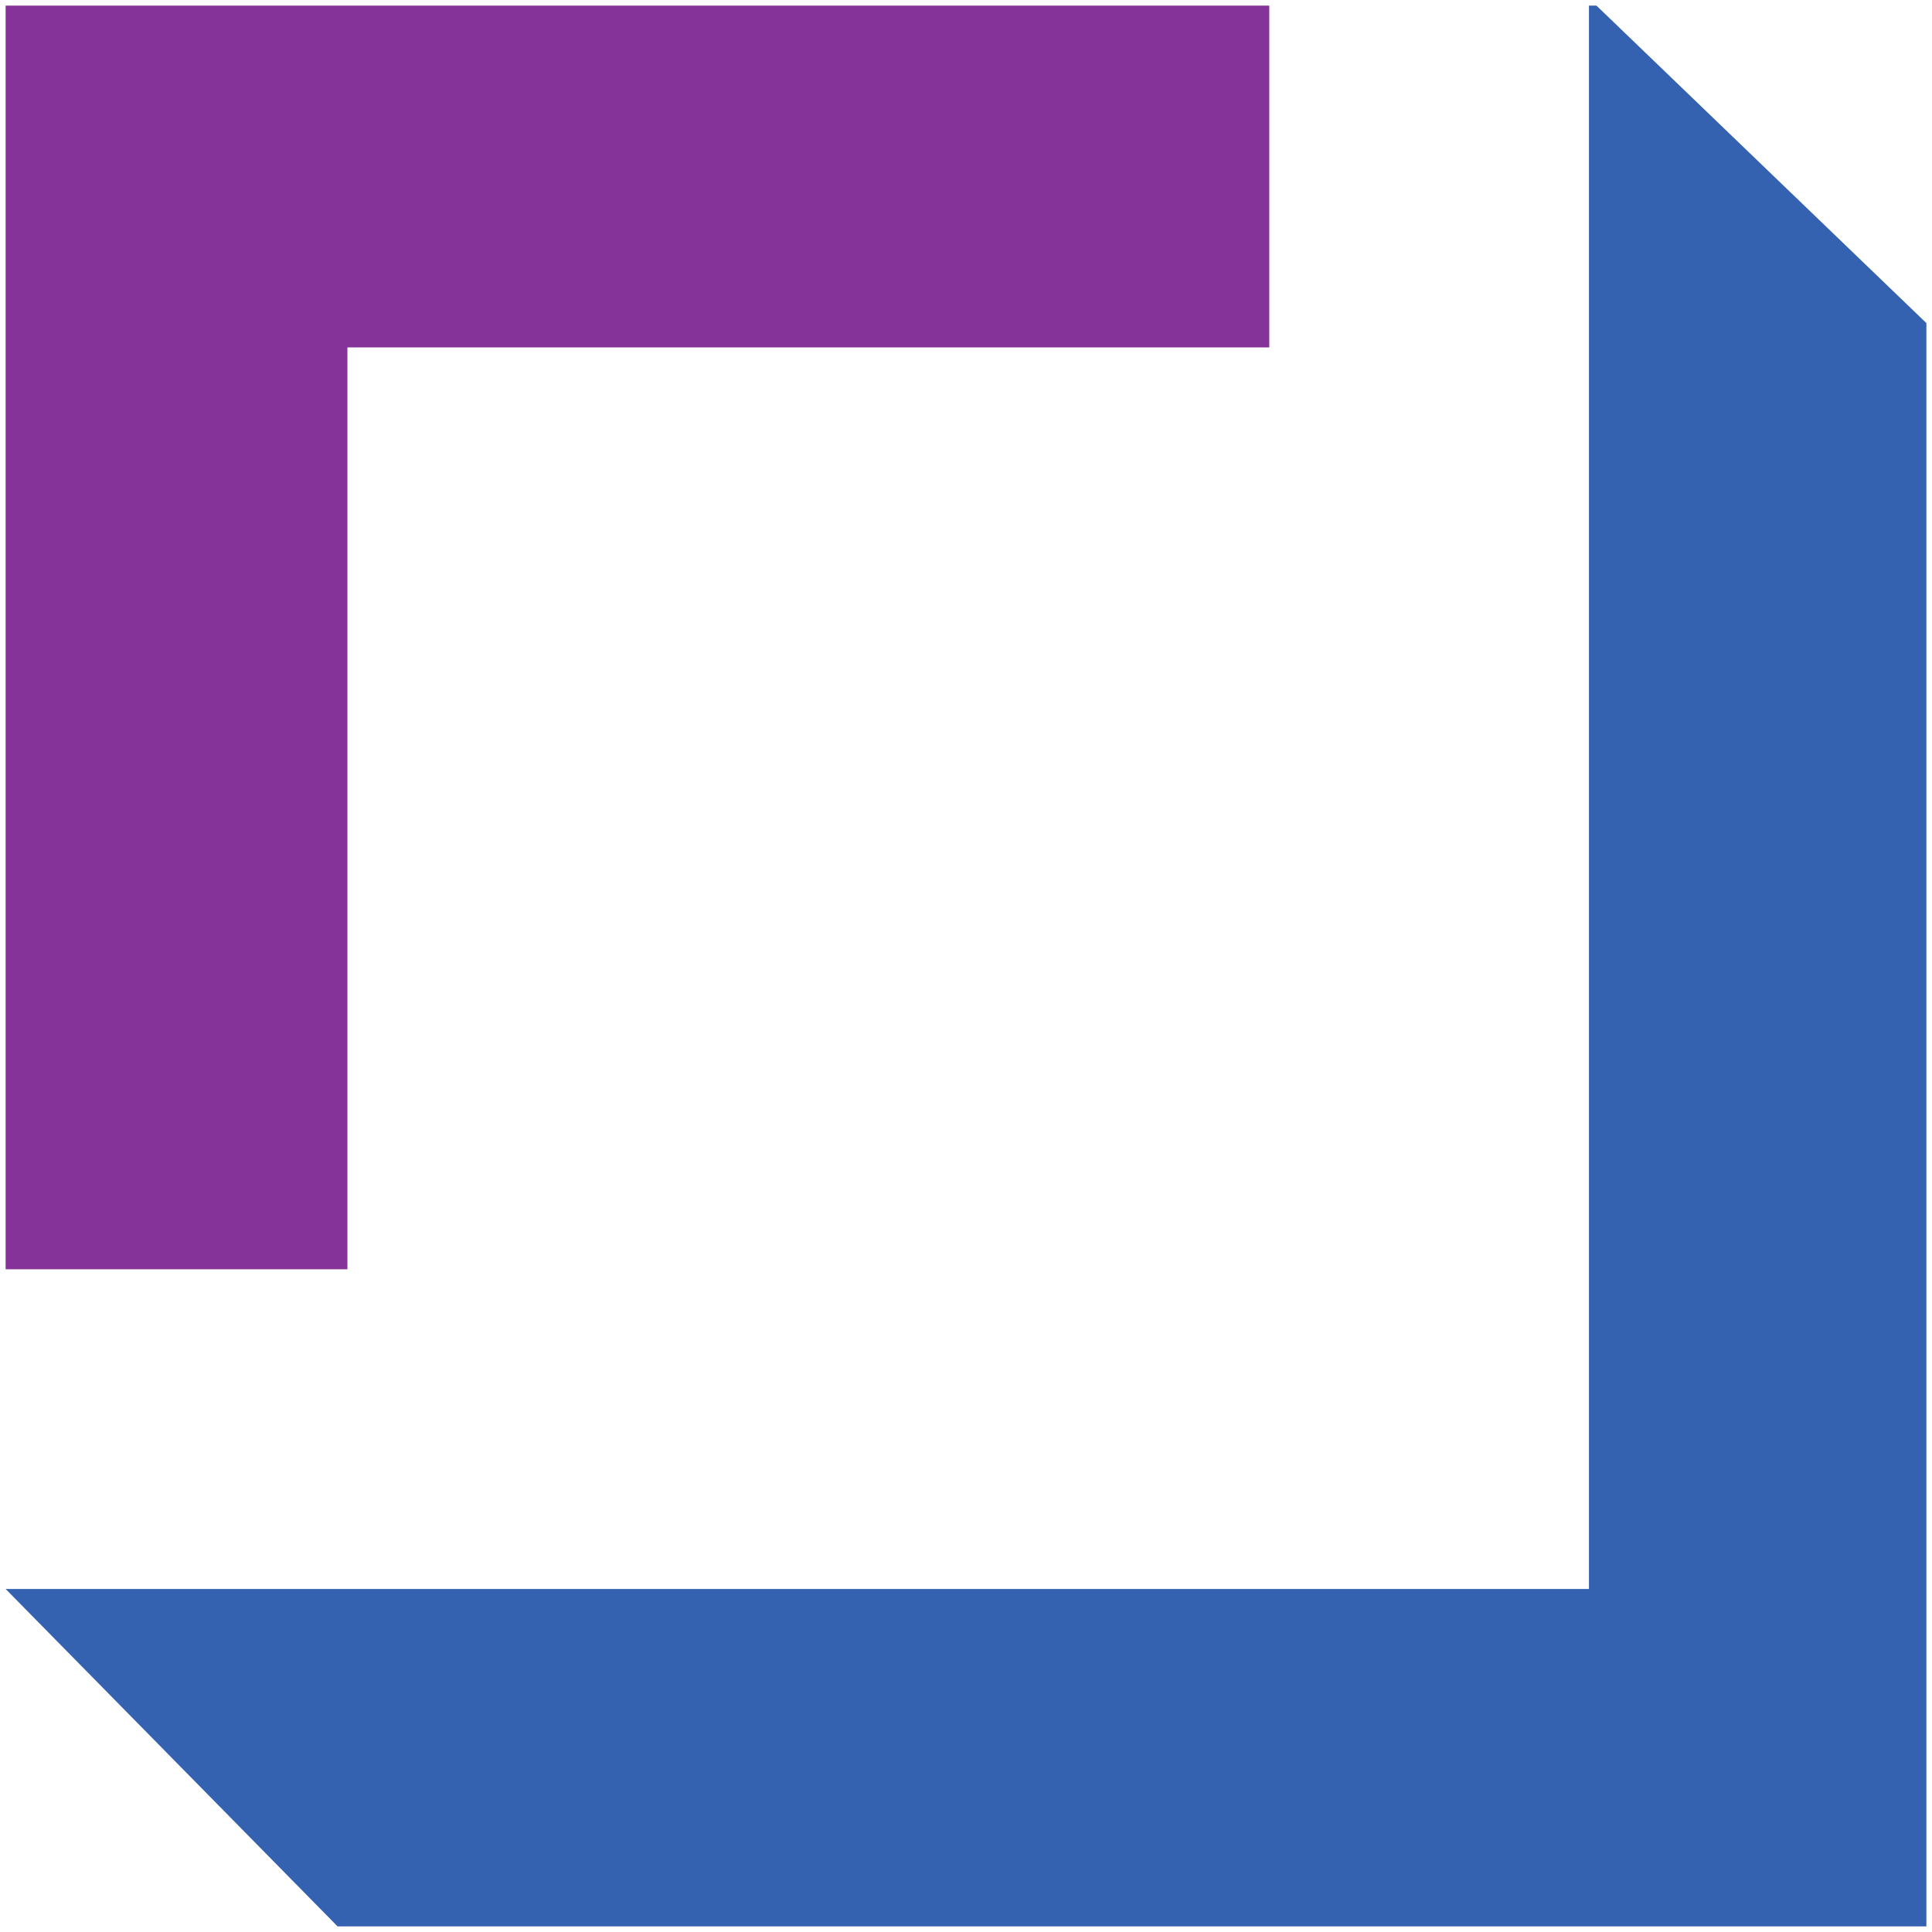
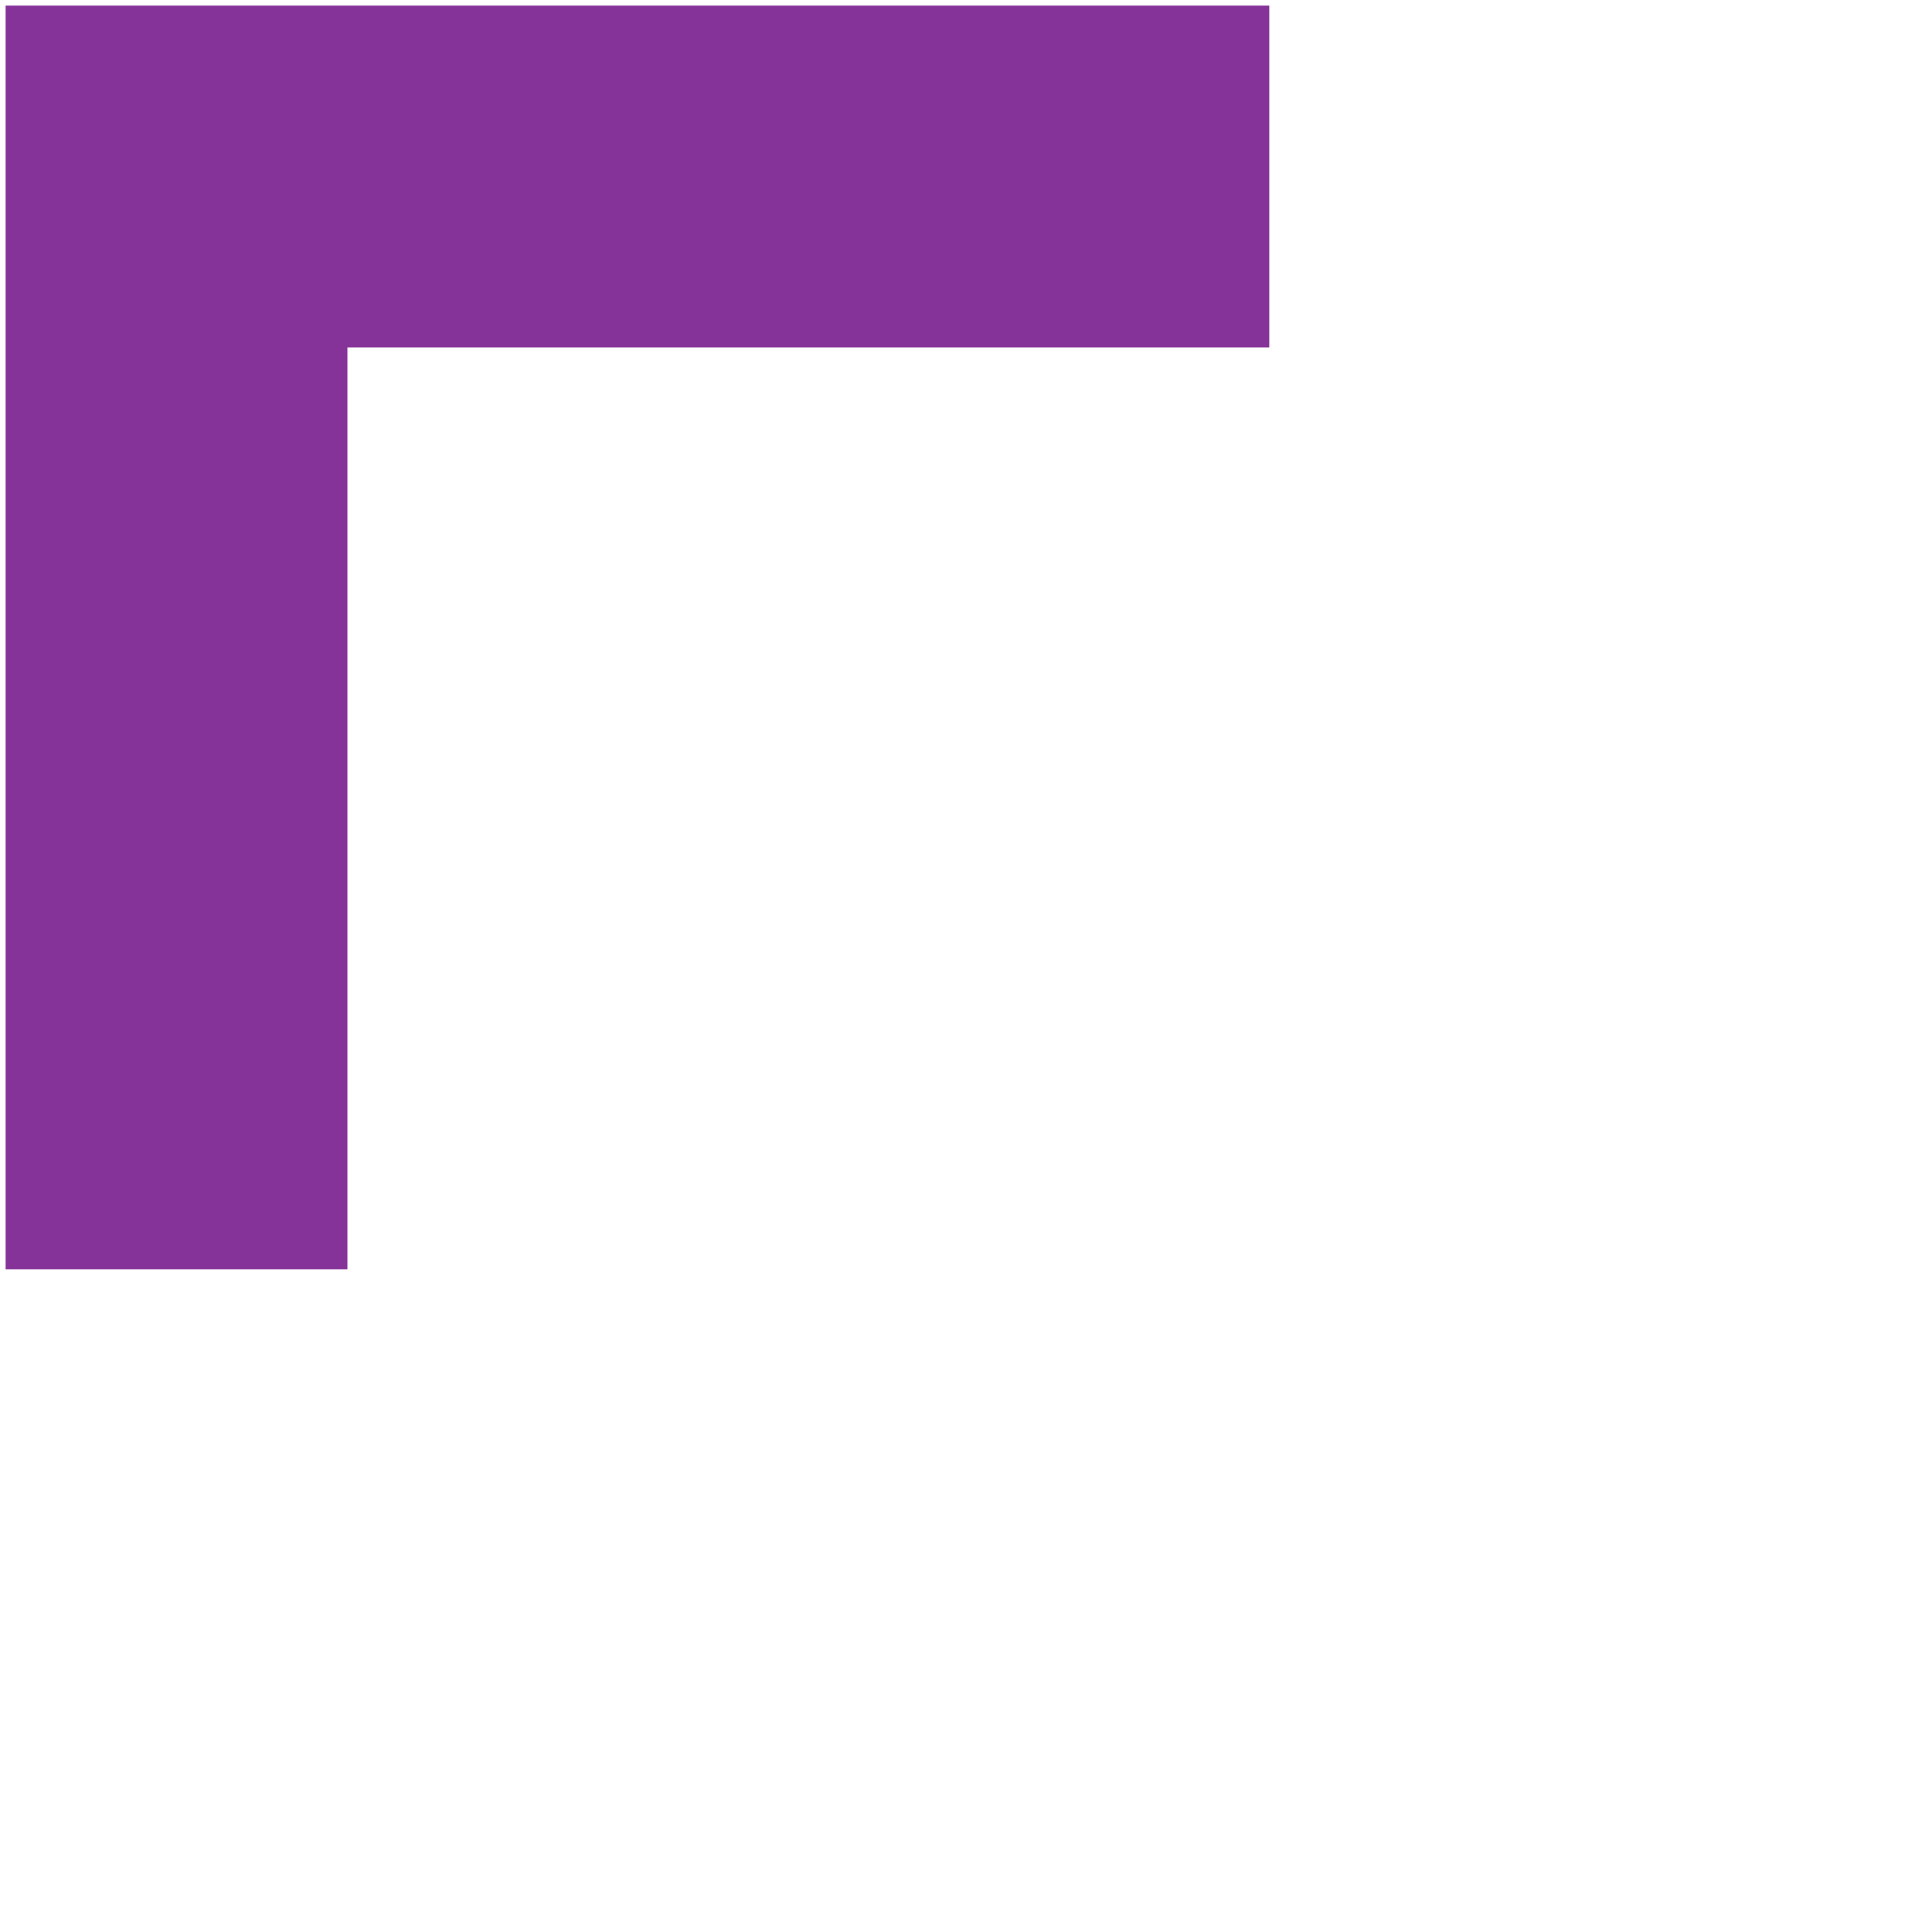
<svg xmlns="http://www.w3.org/2000/svg" xmlns:ns1="http://www.serif.com/" width="100%" height="100%" viewBox="0 0 43 43" version="1.1" xml:space="preserve" style="fill-rule:evenodd;clip-rule:evenodd;stroke-linejoin:round;stroke-miterlimit:2;">
  <g id="PORTAL---Wireframes---UI---v3.1" ns1:id="PORTAL---Wireframes-/-UI---v3.1" transform="matrix(1,0,0,1,0.125,0.125)">
    <g id="Group">
      <g id="Group-23">
        <g id="Page-1">
          <path id="Fill-1" d="M0,0L0,28.125L7.607,28.125L7.607,7.607L28.125,7.607L28.125,0L0,0Z" style="fill:rgb(134,51,153);" />
-           <path id="Fill-2" d="M35.24,0L35.24,35.24L-0,35.24L7.388,42.75L42.75,42.75L42.75,7.066L35.407,0L35.24,0Z" style="fill:rgb(52,97,176);" />
        </g>
      </g>
    </g>
  </g>
</svg>